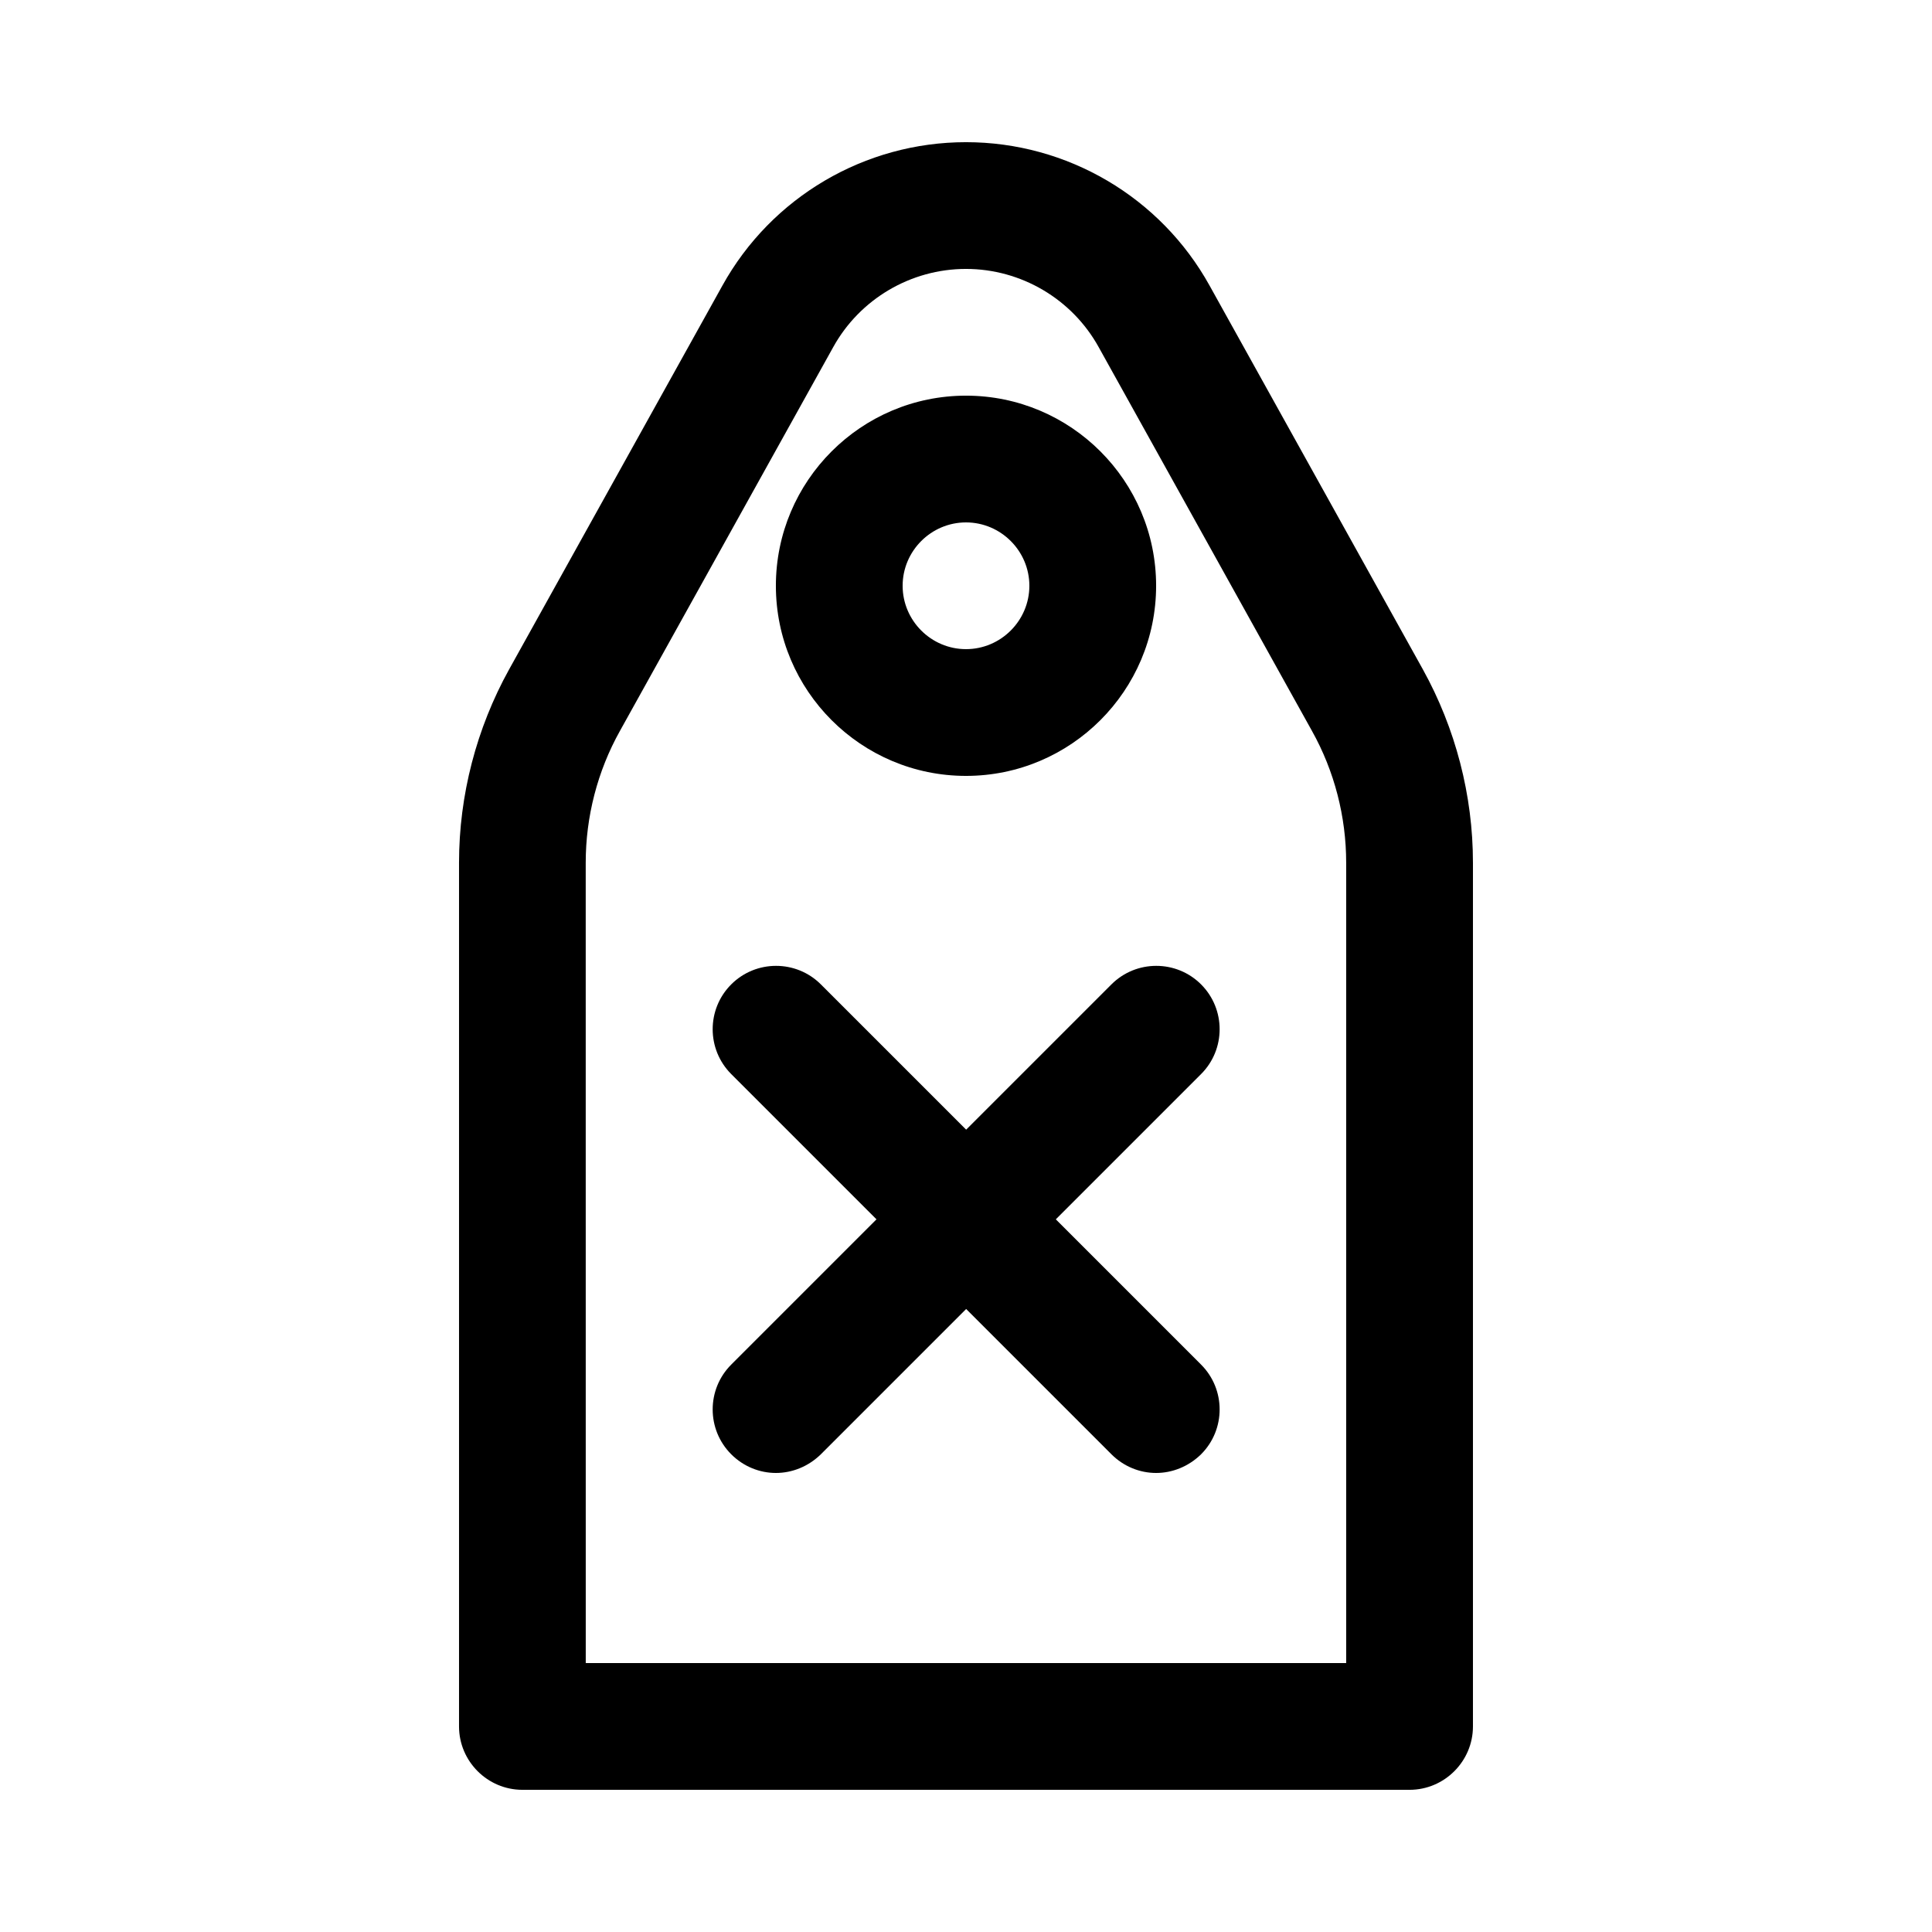
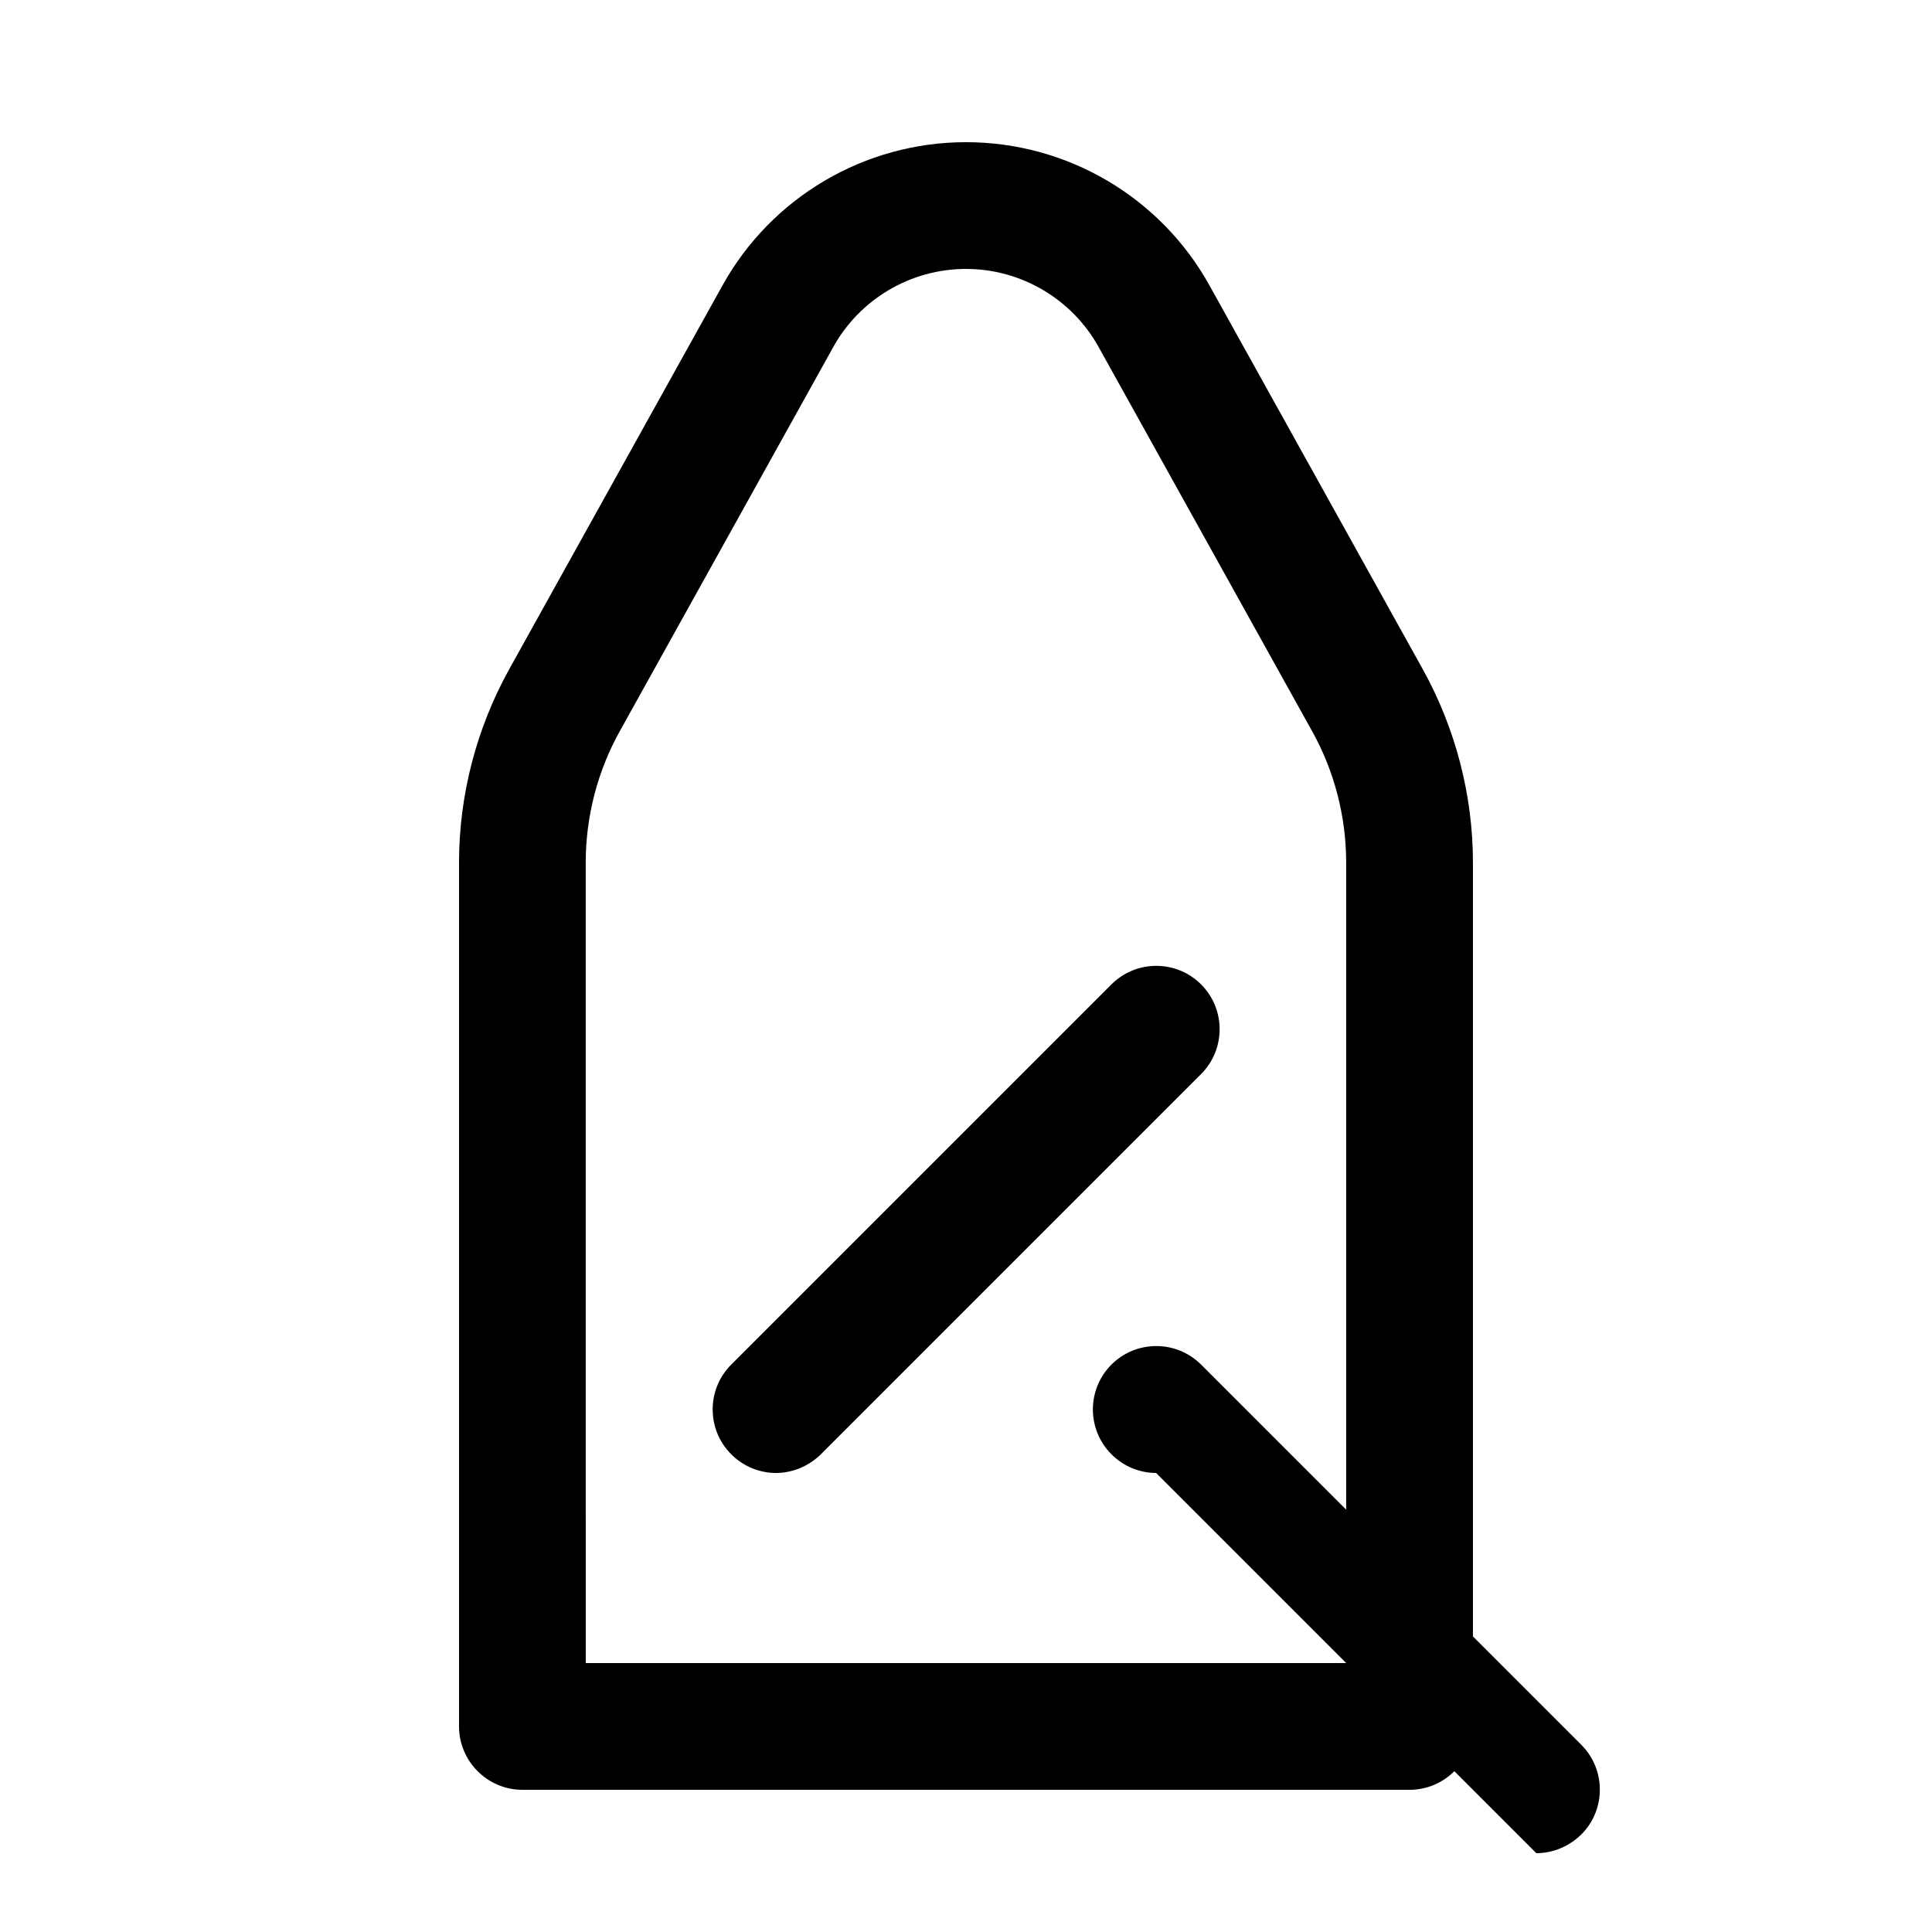
<svg xmlns="http://www.w3.org/2000/svg" fill="#000000" width="800px" height="800px" version="1.1" viewBox="144 144 512 512">
  <g>
    <path d="m517.55 618.32h-235.11c-9.238 0-16.793-7.559-16.793-16.793v-228.9c0-17.887 4.617-35.602 13.266-51.219l56.512-101.69c13.016-23.512 37.785-38.039 64.574-38.039 26.785 0 51.555 14.527 64.57 38.039l56.512 101.69c8.648 15.617 13.266 33.336 13.266 51.219v228.9c0 9.234-7.559 16.793-16.793 16.793zm-218.32-33.586h201.52v-212.11c0-12.176-3.106-24.266-9.07-34.93l-56.512-101.69c-7.051-12.762-20.57-20.738-35.18-20.738s-28.129 7.977-35.184 20.738l-56.512 101.69c-5.961 10.664-9.07 22.754-9.07 34.93z" />
-     <path d="m400 349.62c-27.793 0-50.383-22.586-50.383-50.383 0-27.793 22.586-50.383 50.383-50.383 27.793 0 50.383 22.586 50.383 50.383-0.004 27.797-22.59 50.383-50.383 50.383zm0-67.176c-9.238 0-16.793 7.559-16.793 16.793 0 9.238 7.559 16.793 16.793 16.793 9.238 0 16.793-7.559 16.793-16.793s-7.559-16.793-16.793-16.793z" />
-     <path d="m450.38 534.35c-4.281 0-8.566-1.68-11.84-4.953l-100.76-100.76c-6.551-6.551-6.551-17.215 0-23.762 6.551-6.551 17.215-6.551 23.762 0l100.76 100.76c6.551 6.551 6.551 17.215 0 23.762-3.356 3.273-7.641 4.953-11.922 4.953z" />
+     <path d="m450.38 534.35c-4.281 0-8.566-1.68-11.84-4.953c-6.551-6.551-6.551-17.215 0-23.762 6.551-6.551 17.215-6.551 23.762 0l100.76 100.76c6.551 6.551 6.551 17.215 0 23.762-3.356 3.273-7.641 4.953-11.922 4.953z" />
    <path d="m349.62 534.35c-4.281 0-8.566-1.68-11.84-4.953-6.551-6.551-6.551-17.215 0-23.762l100.76-100.76c6.551-6.551 17.215-6.551 23.762 0 6.551 6.551 6.551 17.215 0 23.762l-100.76 100.76c-3.356 3.273-7.641 4.953-11.922 4.953z" />
  </g>
</svg>